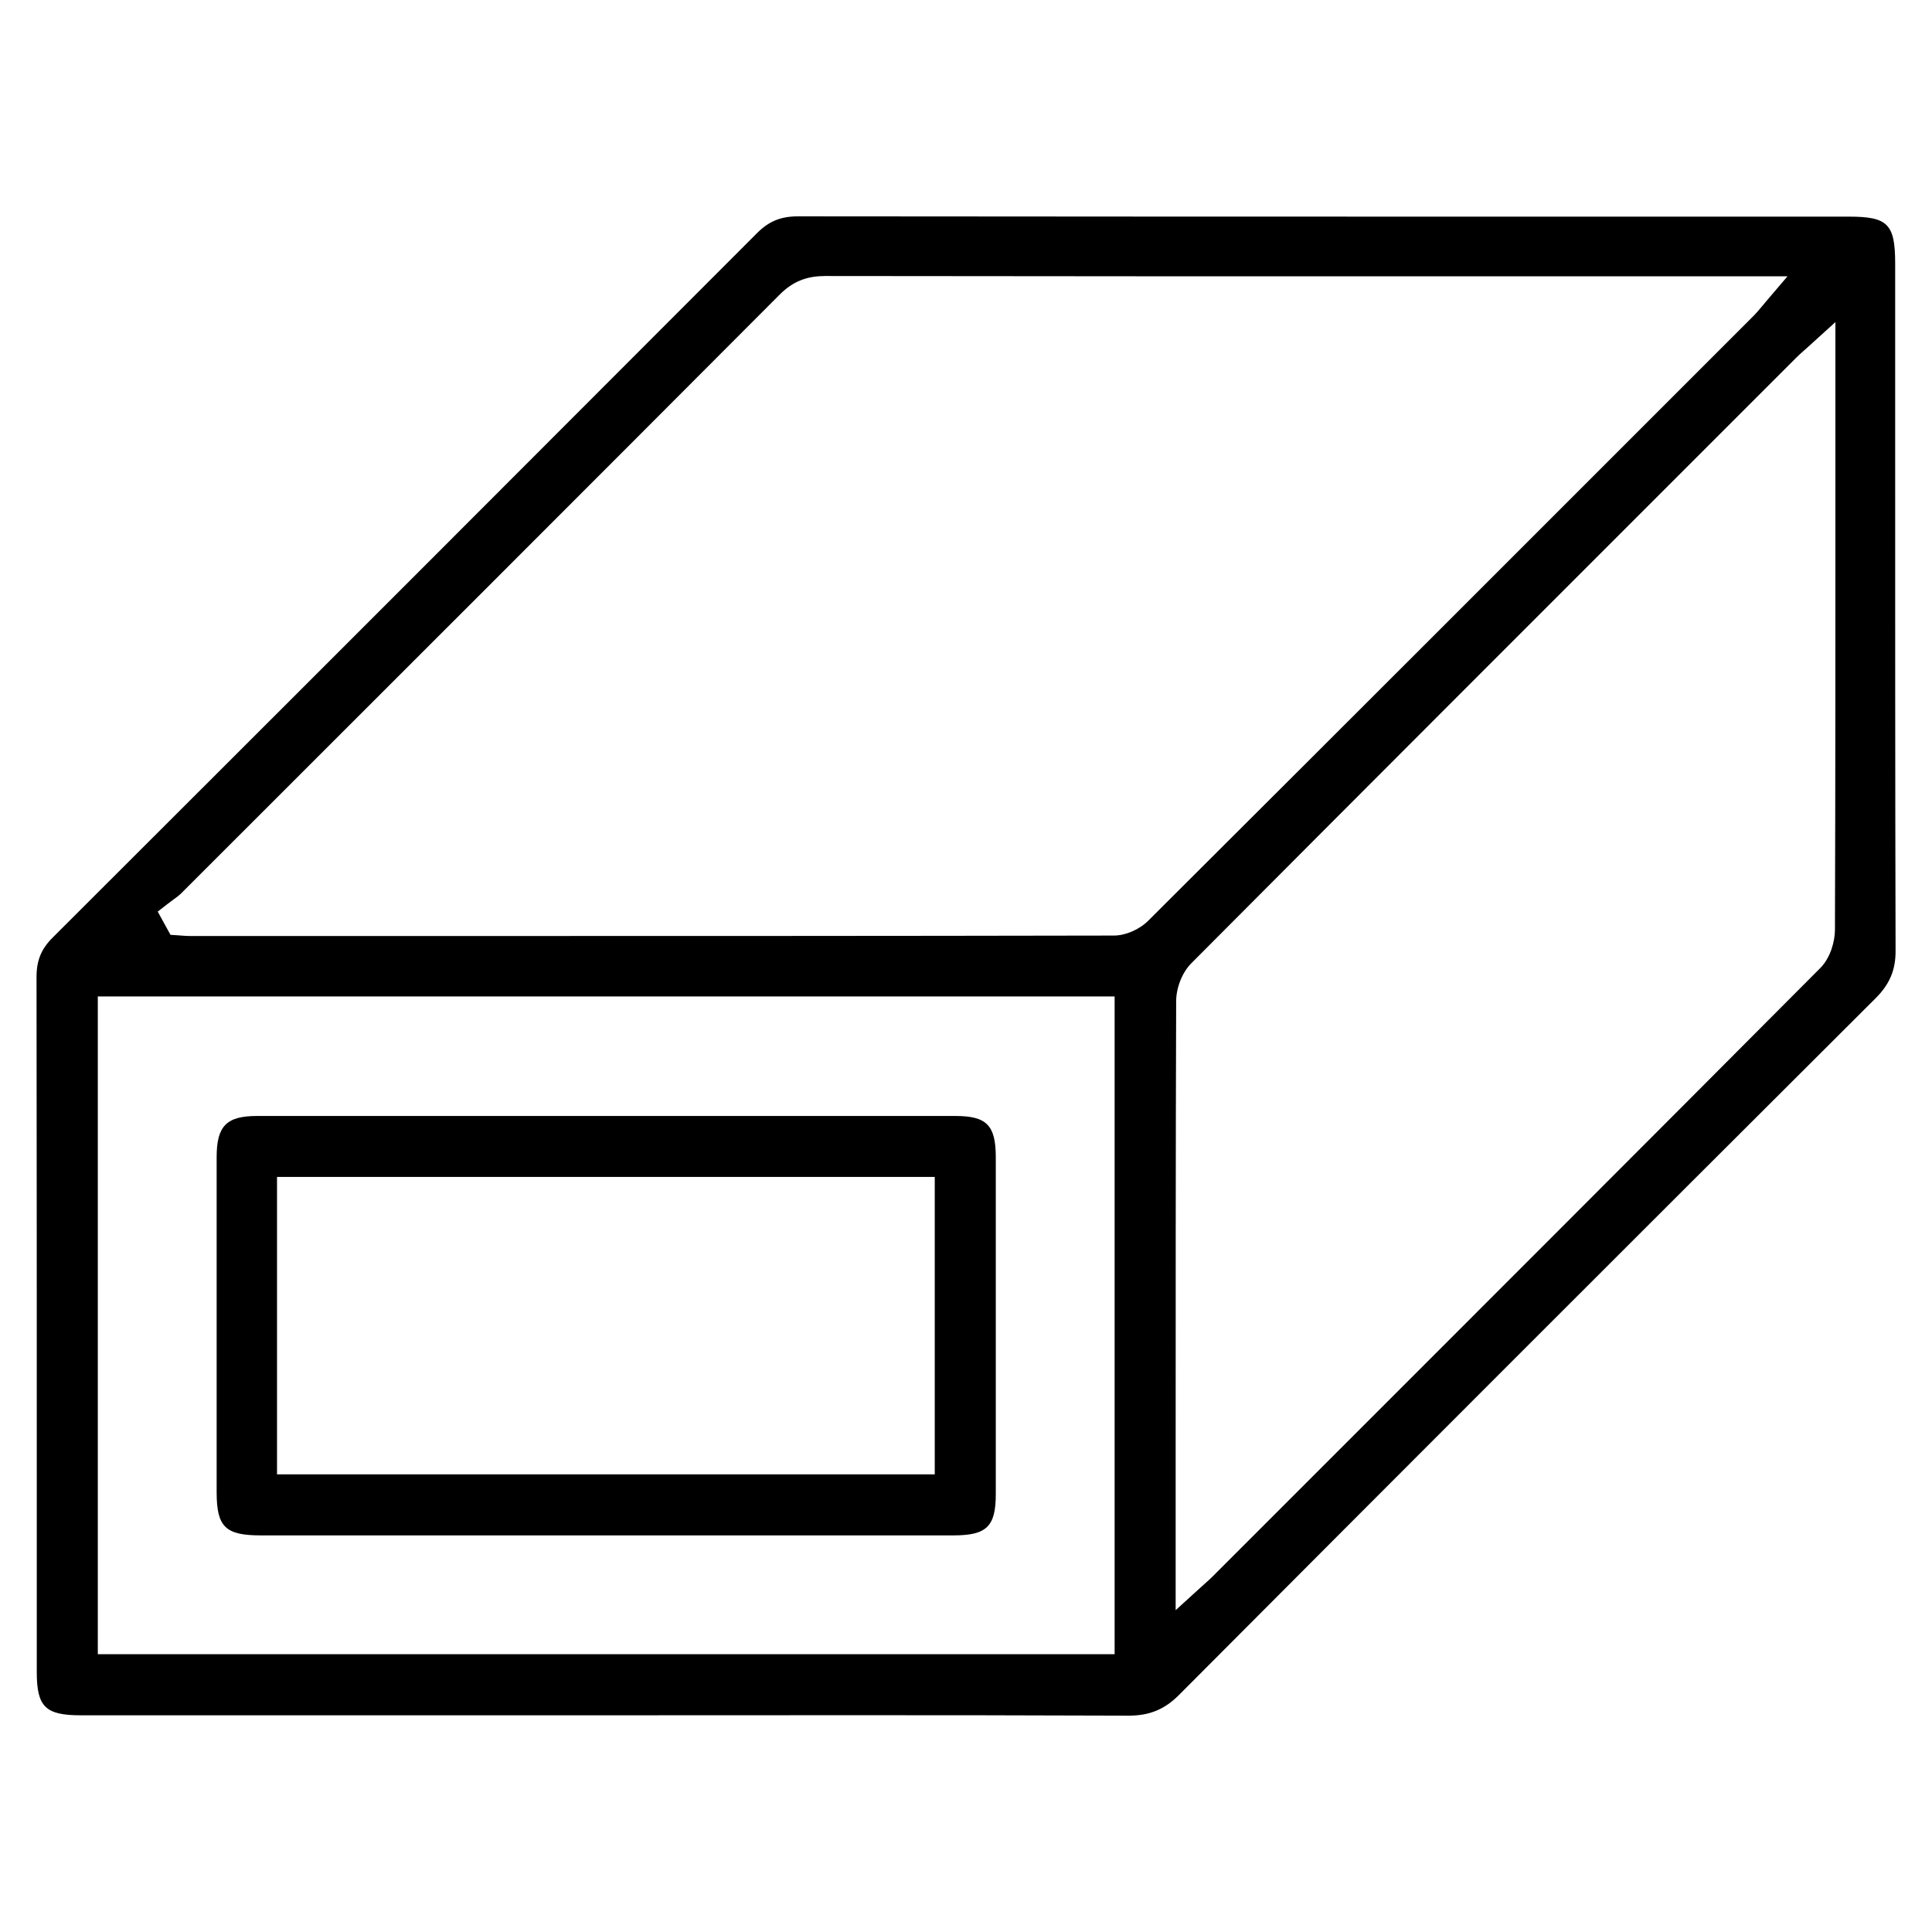
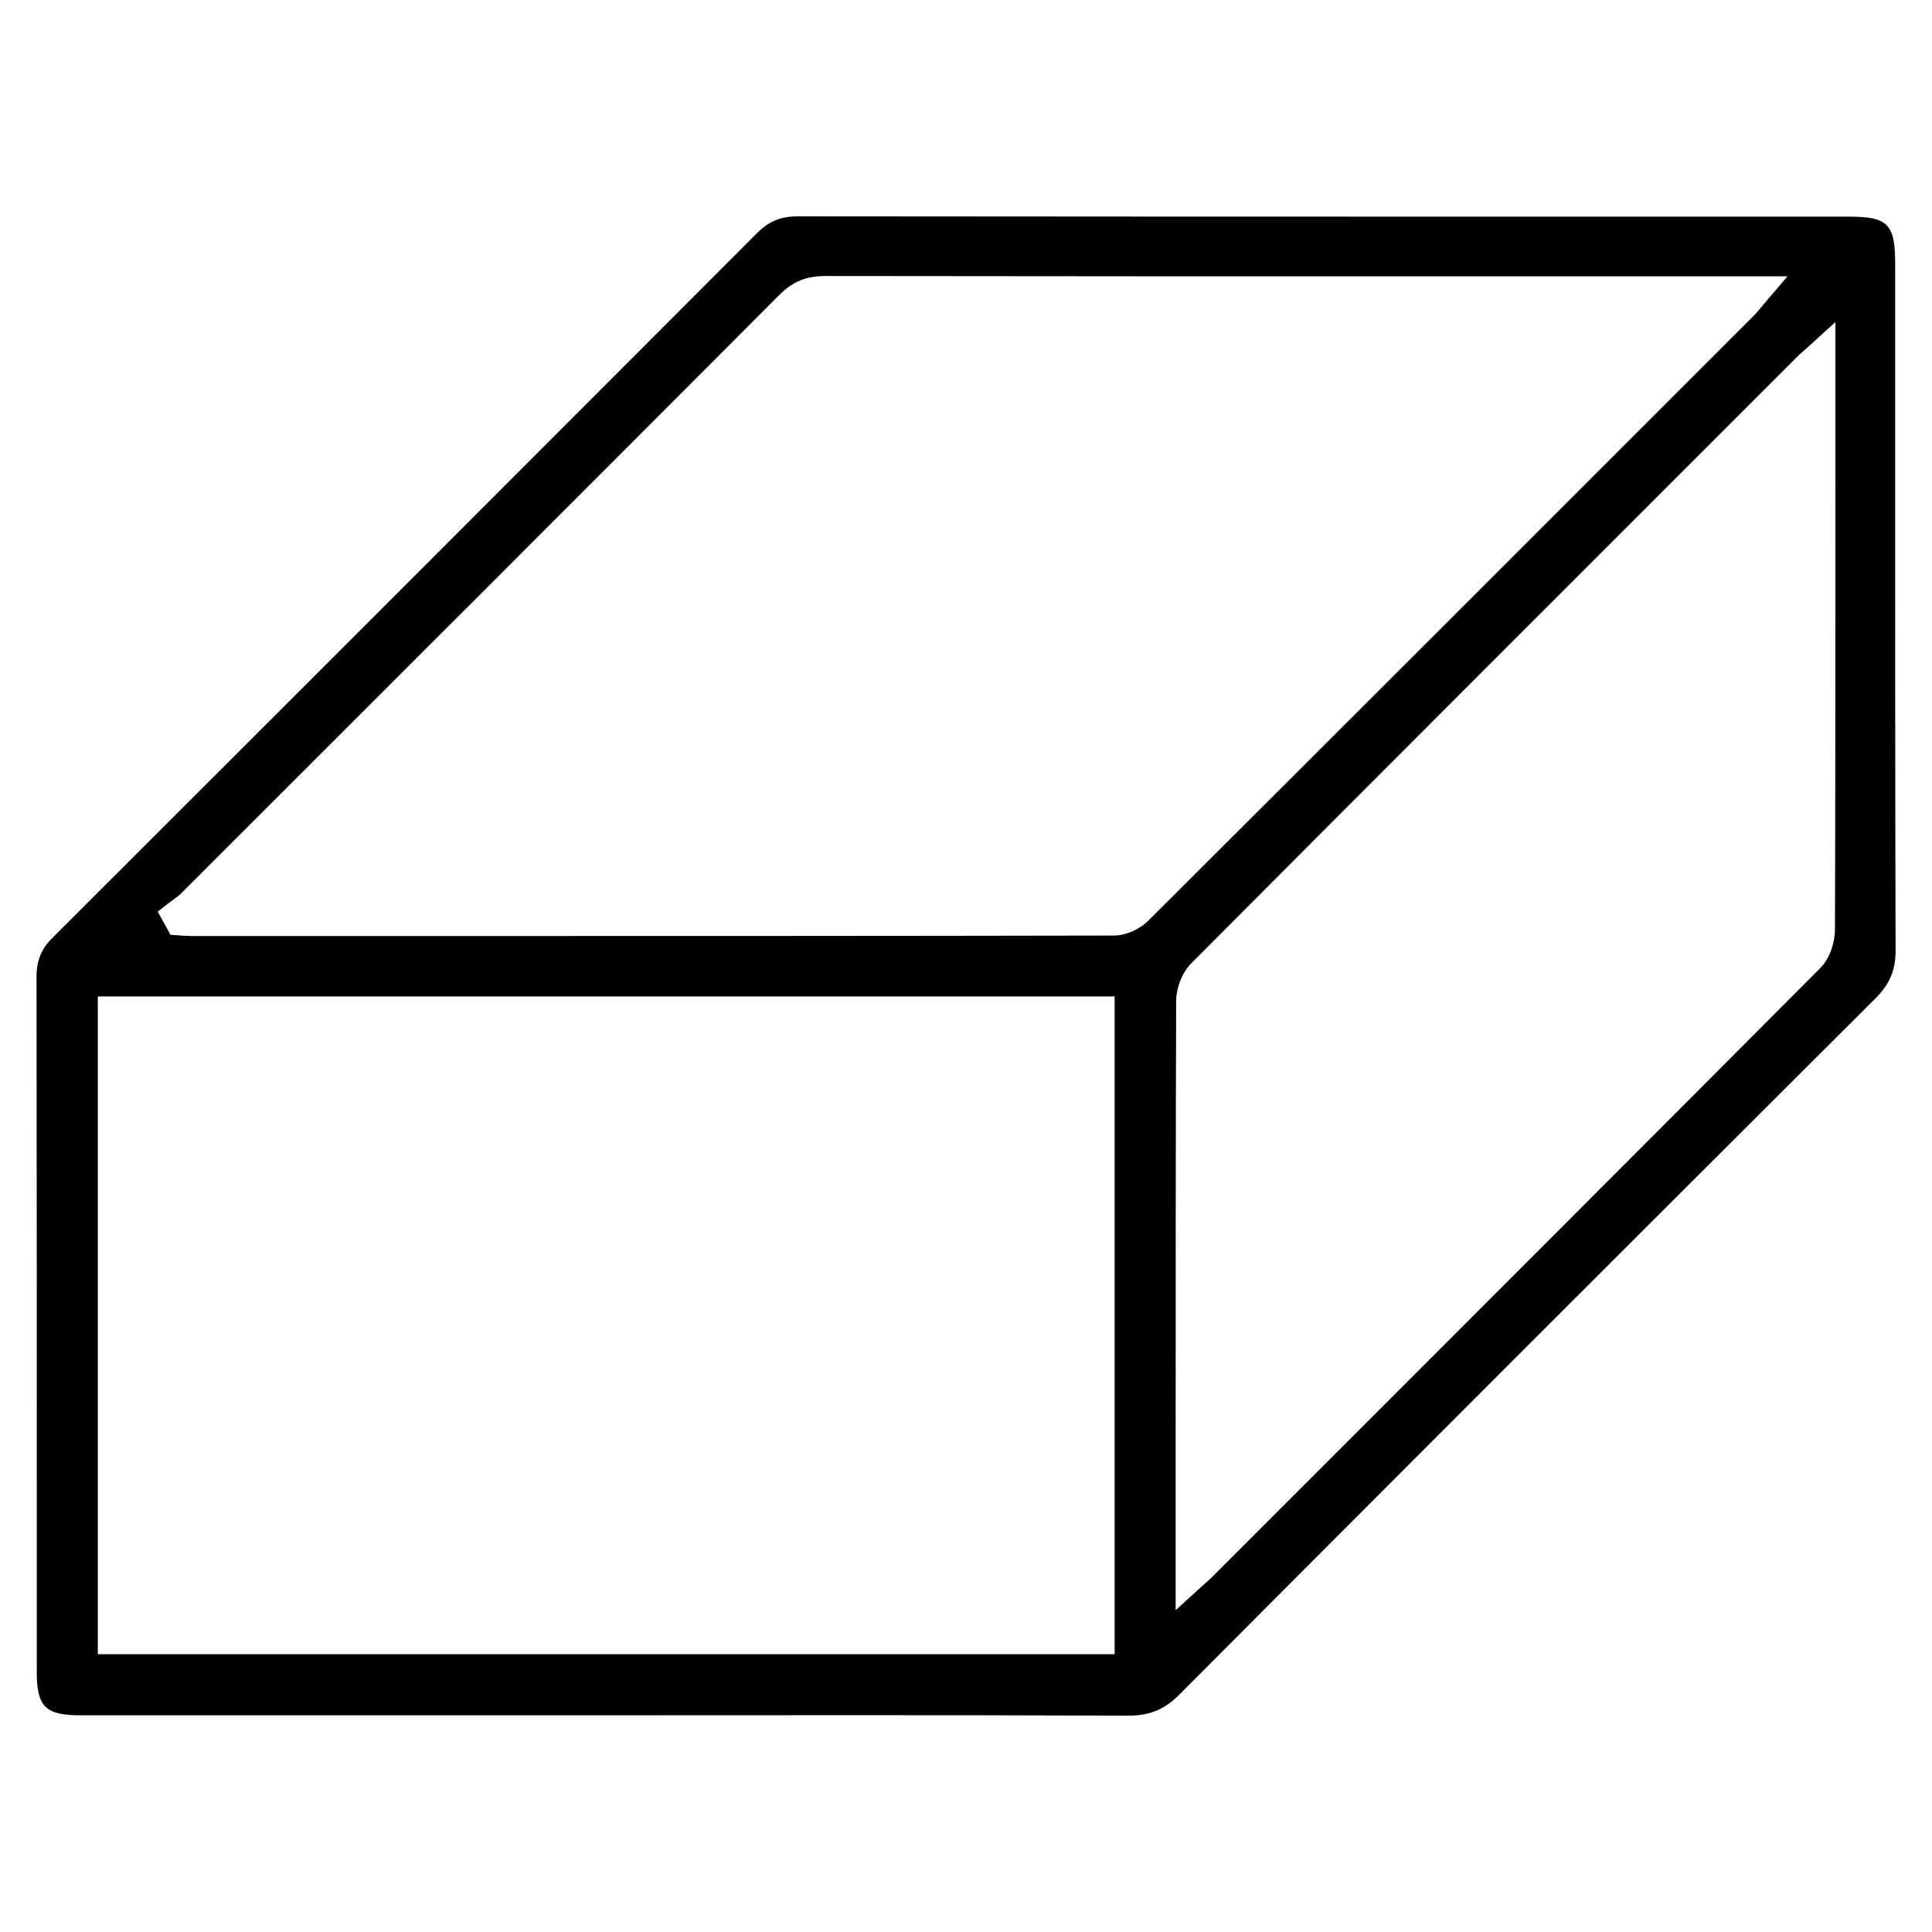
<svg xmlns="http://www.w3.org/2000/svg" id="Layer_1" viewBox="0 0 384 384">
  <path d="M224.21,341c-19.79-.08-39-.09-53.53-.09l-50.35,.02H16.08c-7.05,0-8.77-1.68-8.77-8.58v-34.1c0-34.1,0-69.36-.05-104.03,0-3.31,.92-5.58,3.18-7.84C58.35,138.55,105.47,91.42,150.49,46.31c2.35-2.35,4.71-3.31,8.15-3.31,47.99,.05,97.68,.06,140.49,.06h68.4c7.69,0,9.15,1.48,9.15,9.31v33.97c0,33.65-.01,68.45,.08,102.67,.01,3.81-1.18,6.62-3.97,9.4-49.95,49.81-95.25,95.11-138.47,138.49-2.86,2.87-5.86,4.1-10,4.1h-.09Zm-204.77-12.21H221.54V198.05H19.44v130.74ZM359.86,68.51c-.45,.41-.83,.75-1.17,1.04-.69,.61-1.18,1.05-1.64,1.51l-11.54,11.54c-35.57,35.56-72.36,72.34-108.72,108.85-1.8,1.8-3.01,4.83-3.02,7.54-.1,30.59-.1,61.67-.1,91.72v29.32s4.95-4.5,4.95-4.5c.46-.41,.82-.74,1.12-1.01,.57-.51,.94-.84,1.29-1.2l14.02-14.02c35.02-35.01,71.23-71.22,106.76-106.91,1.99-2,2.89-5.26,2.9-7.59,.1-30.19,.09-60.9,.09-90.59v-30.19s-4.94,4.48-4.94,4.48Zm-195.99-13.64c-3.61,0-6.35,1.13-8.89,3.67-38.2,38.31-76.48,76.57-118.98,119.03-.44,.43-1.01,.86-1.63,1.3-.35,.25-.69,.51-1.03,.77l-1.99,1.55,2.54,4.62,1.62,.1,.62,.05c.56,.04,1.12,.08,1.68,.08h50.46c42.02,0,87.23,0,133.11-.09,2.33,0,5.08-1.19,6.84-2.95,39.11-38.98,78.78-78.67,117.15-117.05l3.23-3.23c.56-.57,1.04-1.15,1.6-1.82,.28-.34,.58-.7,.93-1.11l4.15-4.87h-72.67c-35.4,0-76.7,0-118.73-.06h-.02Z" />
-   <path d="M51.84,305.17c-7.05,0-8.77-1.68-8.78-8.56,0-22.2-.01-44.41,0-66.61,0-6.2,1.95-8.19,8.02-8.19,21.14,0,42.29,0,63.43,0,25.13,0,50.25,0,75.38,0,6.22,0,8.02,1.84,8.03,8.18,.01,22.33,.01,44.66,0,66.98,0,6.43-1.81,8.2-8.39,8.2-11.13,0-44.16,0-44.16,0H76.09s-24.26,0-24.26,0Zm3.22-12.13H185.79v-59.12H55.06v59.12Z" />
</svg>